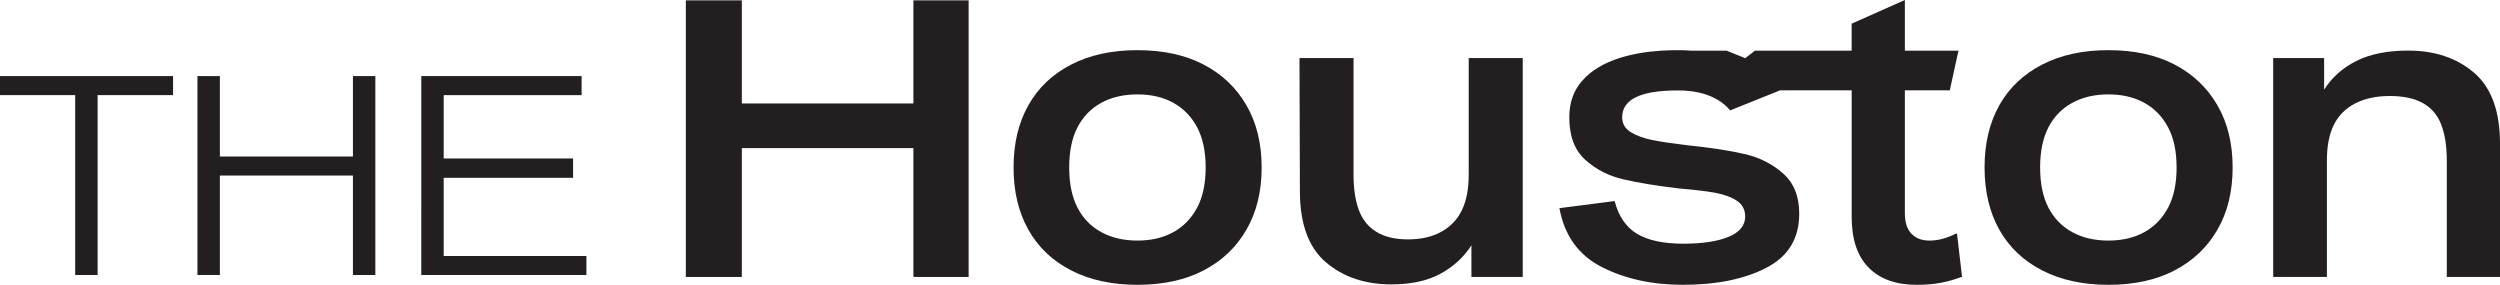
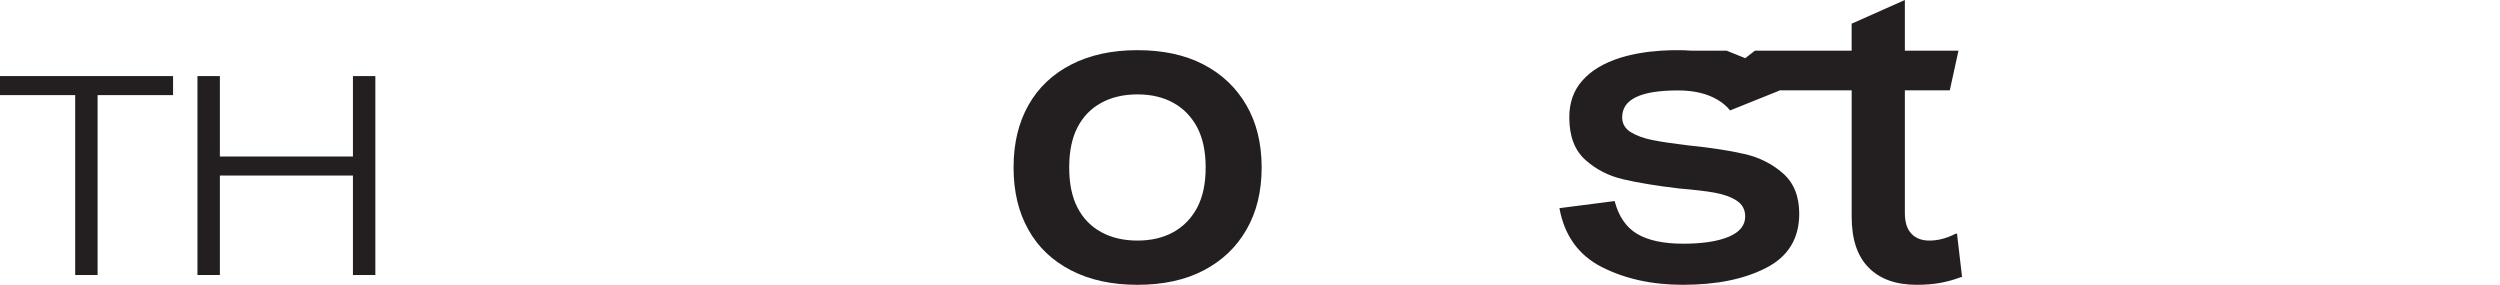
<svg xmlns="http://www.w3.org/2000/svg" width="1106" height="126" viewBox="0 0 1106 126" fill="none">
  <g clip-path="url(#clip0_1_37)">
-     <path d="M404.093 0.156V45.773H328.184V0.156H303.414V122.519H328.184V65.527H404.093V122.519H428.524V0.156H404.093Z" fill="#231F20" />
    <path d="M551.418 46.571C546.954 38.834 540.649 32.825 532.494 28.57C524.372 24.318 514.587 22.19 503.201 22.19C491.91 22.19 482.125 24.318 473.875 28.57C465.601 32.822 459.292 38.834 454.952 46.571C450.584 54.309 448.4 63.491 448.4 74.095C448.4 84.699 450.584 93.881 454.952 101.618C459.292 109.388 465.601 115.364 473.875 119.62C482.121 123.872 491.906 126 503.201 126C514.587 126 524.368 123.872 532.494 119.62C540.649 115.368 546.954 109.388 551.418 101.618C555.909 93.881 558.157 84.699 558.157 74.095C558.157 63.491 555.909 54.309 551.418 46.571ZM529.633 91.849C527.11 96.564 523.635 100.169 519.143 102.668C514.679 105.164 509.358 106.429 503.205 106.429C497.051 106.429 491.667 105.164 487.143 102.668C482.588 100.173 479.112 96.564 476.681 91.849C474.222 87.102 473.018 81.217 473.018 74.095C473.018 66.972 474.218 61.088 476.681 56.341C479.112 51.626 482.588 48.02 487.143 45.521C491.667 43.026 497.019 41.761 503.205 41.761C509.39 41.761 514.683 43.026 519.143 45.521C523.635 48.017 527.11 51.626 529.633 56.341C532.124 61.088 533.387 66.972 533.387 74.095C533.387 81.217 532.124 87.102 529.633 91.849Z" fill="#231F20" />
-     <path d="M649.757 25.675V77.241C649.757 83.529 648.772 88.739 646.771 92.899C644.803 97.031 641.786 100.233 637.724 102.485C633.635 104.764 628.709 105.906 622.862 105.906C617.171 105.906 612.524 104.796 608.925 102.577C605.326 100.389 602.739 97.183 601.169 92.959C599.599 88.767 598.802 83.529 598.802 77.241V25.675H574.892L575.076 84.575C575.076 99.031 578.922 109.511 586.586 116.043C594.278 122.579 603.907 125.812 615.537 125.812C624.277 125.812 631.507 124.239 637.262 121.097C643.017 117.955 647.601 113.763 650.956 108.521V122.515H673.662V25.675H649.753H649.757Z" fill="#231F20" />
    <path d="M865.756 103.283C865.509 103.407 865.294 103.467 865.047 103.467C862.955 104.517 860.986 105.256 859.109 105.719C857.263 106.214 855.386 106.429 853.541 106.429C850.157 106.429 847.511 105.411 845.602 103.379C843.661 101.343 842.708 98.293 842.708 94.193V39.976H862.584L866.43 22.405H842.708V0L819.17 10.48V22.409H776.401L772.092 25.739L763.846 22.409H748.187C746.25 22.254 744.25 22.194 742.217 22.194C739.786 22.194 737.418 22.254 735.139 22.409H734.987C728.216 22.84 722.126 23.918 716.741 25.583C709.544 27.863 703.972 31.193 700.098 35.568C696.188 39.916 694.251 45.37 694.251 51.905C694.251 60.165 696.591 66.421 701.298 70.677C706.004 74.929 711.636 77.828 718.16 79.337C724.653 80.846 732.867 82.203 742.747 83.373C749.61 83.96 754.963 84.575 758.809 85.285C762.623 85.996 765.823 87.134 768.318 88.767C770.809 90.4 772.073 92.743 772.073 95.762C772.073 99.738 769.613 102.728 764.751 104.76C759.861 106.797 753.149 107.811 744.656 107.811C735.948 107.811 729.148 106.361 724.258 103.463C719.368 100.537 716.076 95.698 714.318 88.947L689.887 92.089C692.103 104.202 698.348 112.893 708.627 118.135C718.934 123.373 730.874 125.996 744.505 125.996C759.395 125.996 771.674 123.501 781.399 118.474C791.119 113.48 795.982 105.499 795.982 94.524C795.982 86.851 793.582 80.902 788.812 76.71C784.045 72.518 778.382 69.651 771.798 68.142C765.245 66.633 756.936 65.335 746.936 64.322C740.073 63.491 734.752 62.721 730.966 61.95C727.18 61.179 724.011 60.038 721.46 58.469C718.906 56.868 717.646 54.708 717.646 51.905C717.646 47.929 719.679 44.97 723.74 42.998C727.801 40.994 734.047 40.008 742.416 40.008C749.399 40.008 755.214 41.393 759.861 44.136C762.013 45.401 763.89 46.971 765.397 48.851L787.241 40.068C787.21 40.036 787.21 40.008 787.182 39.976H819.181V95.949C819.181 105.842 821.672 113.332 826.69 118.386C831.676 123.473 838.782 126 847.953 126C851.799 126 855.306 125.721 858.447 125.138C861.584 124.551 864.541 123.72 867.339 122.67L868.016 122.515L865.768 103.283H865.756Z" fill="#231F20" />
-     <path d="M980.986 46.571C976.522 38.834 970.185 32.825 962.063 28.57C953.908 24.318 944.156 22.19 932.741 22.19C921.478 22.19 911.694 24.318 903.448 28.57C895.17 32.822 888.86 38.834 884.492 46.571C880.152 54.309 877.968 63.491 877.968 74.095C877.968 84.699 880.152 93.881 884.492 101.618C888.86 109.388 895.17 115.364 903.448 119.62C911.694 123.872 921.478 126 932.741 126C944.156 126 953.908 123.872 962.063 119.62C970.185 115.368 976.526 109.388 980.986 101.618C985.478 93.881 987.721 84.699 987.721 74.095C987.721 63.491 985.478 54.309 980.986 46.571ZM959.169 91.849C956.678 96.564 953.199 100.169 948.707 102.668C944.243 105.164 938.923 106.429 932.737 106.429C926.552 106.429 921.227 105.164 916.707 102.668C912.152 100.173 908.677 96.564 906.214 91.849C903.782 87.102 902.551 81.217 902.551 74.095C902.551 66.972 903.782 61.088 906.214 56.341C908.677 51.626 912.152 48.02 916.707 45.521C921.231 43.026 926.584 41.761 932.737 41.761C938.891 41.761 944.243 43.026 948.707 45.521C953.199 48.017 956.674 51.626 959.169 56.341C961.692 61.088 962.924 66.972 962.924 74.095C962.924 81.217 961.692 87.102 959.169 91.849Z" fill="#231F20" />
-     <path d="M1094.49 32.147C1086.8 25.611 1077.11 22.377 1065.36 22.377C1056.15 22.377 1048.52 23.918 1042.4 27.001C1036.31 30.083 1031.57 34.307 1028.19 39.668V25.675H1005.66V122.519H1029.42V70.953C1029.42 64.665 1030.43 59.455 1032.46 55.295C1034.5 51.163 1037.63 47.989 1041.88 45.769C1046.13 43.581 1051.26 42.471 1057.32 42.471C1063.26 42.471 1068.13 43.521 1071.88 45.613C1075.67 47.709 1078.37 50.883 1080 55.139C1081.63 59.391 1082.46 64.665 1082.46 70.949V122.515H1106V63.615C1106 49.158 1102.15 38.678 1094.49 32.147H1094.49Z" fill="#231F20" />
    <path d="M33.259 42.08H0V33.66H76.562V42.08H43.175V121.668H33.259V42.08Z" fill="#231F20" />
    <path d="M156.137 77.66H97.271V121.664H87.355V33.66H97.271V69.24H156.137V33.66H166.053V121.668H156.137V77.66Z" fill="#231F20" />
-     <path d="M186.383 33.66H257.298V42.08H196.295V70.118H253.531V78.666H196.295V113.24H259.43V121.664H186.379L186.383 33.66Z" fill="#231F20" />
  </g>
  <defs>
    <clipPath id="clip0_1_37">
      <rect width="1106" height="126" fill="white" />
    </clipPath>
  </defs>
</svg>